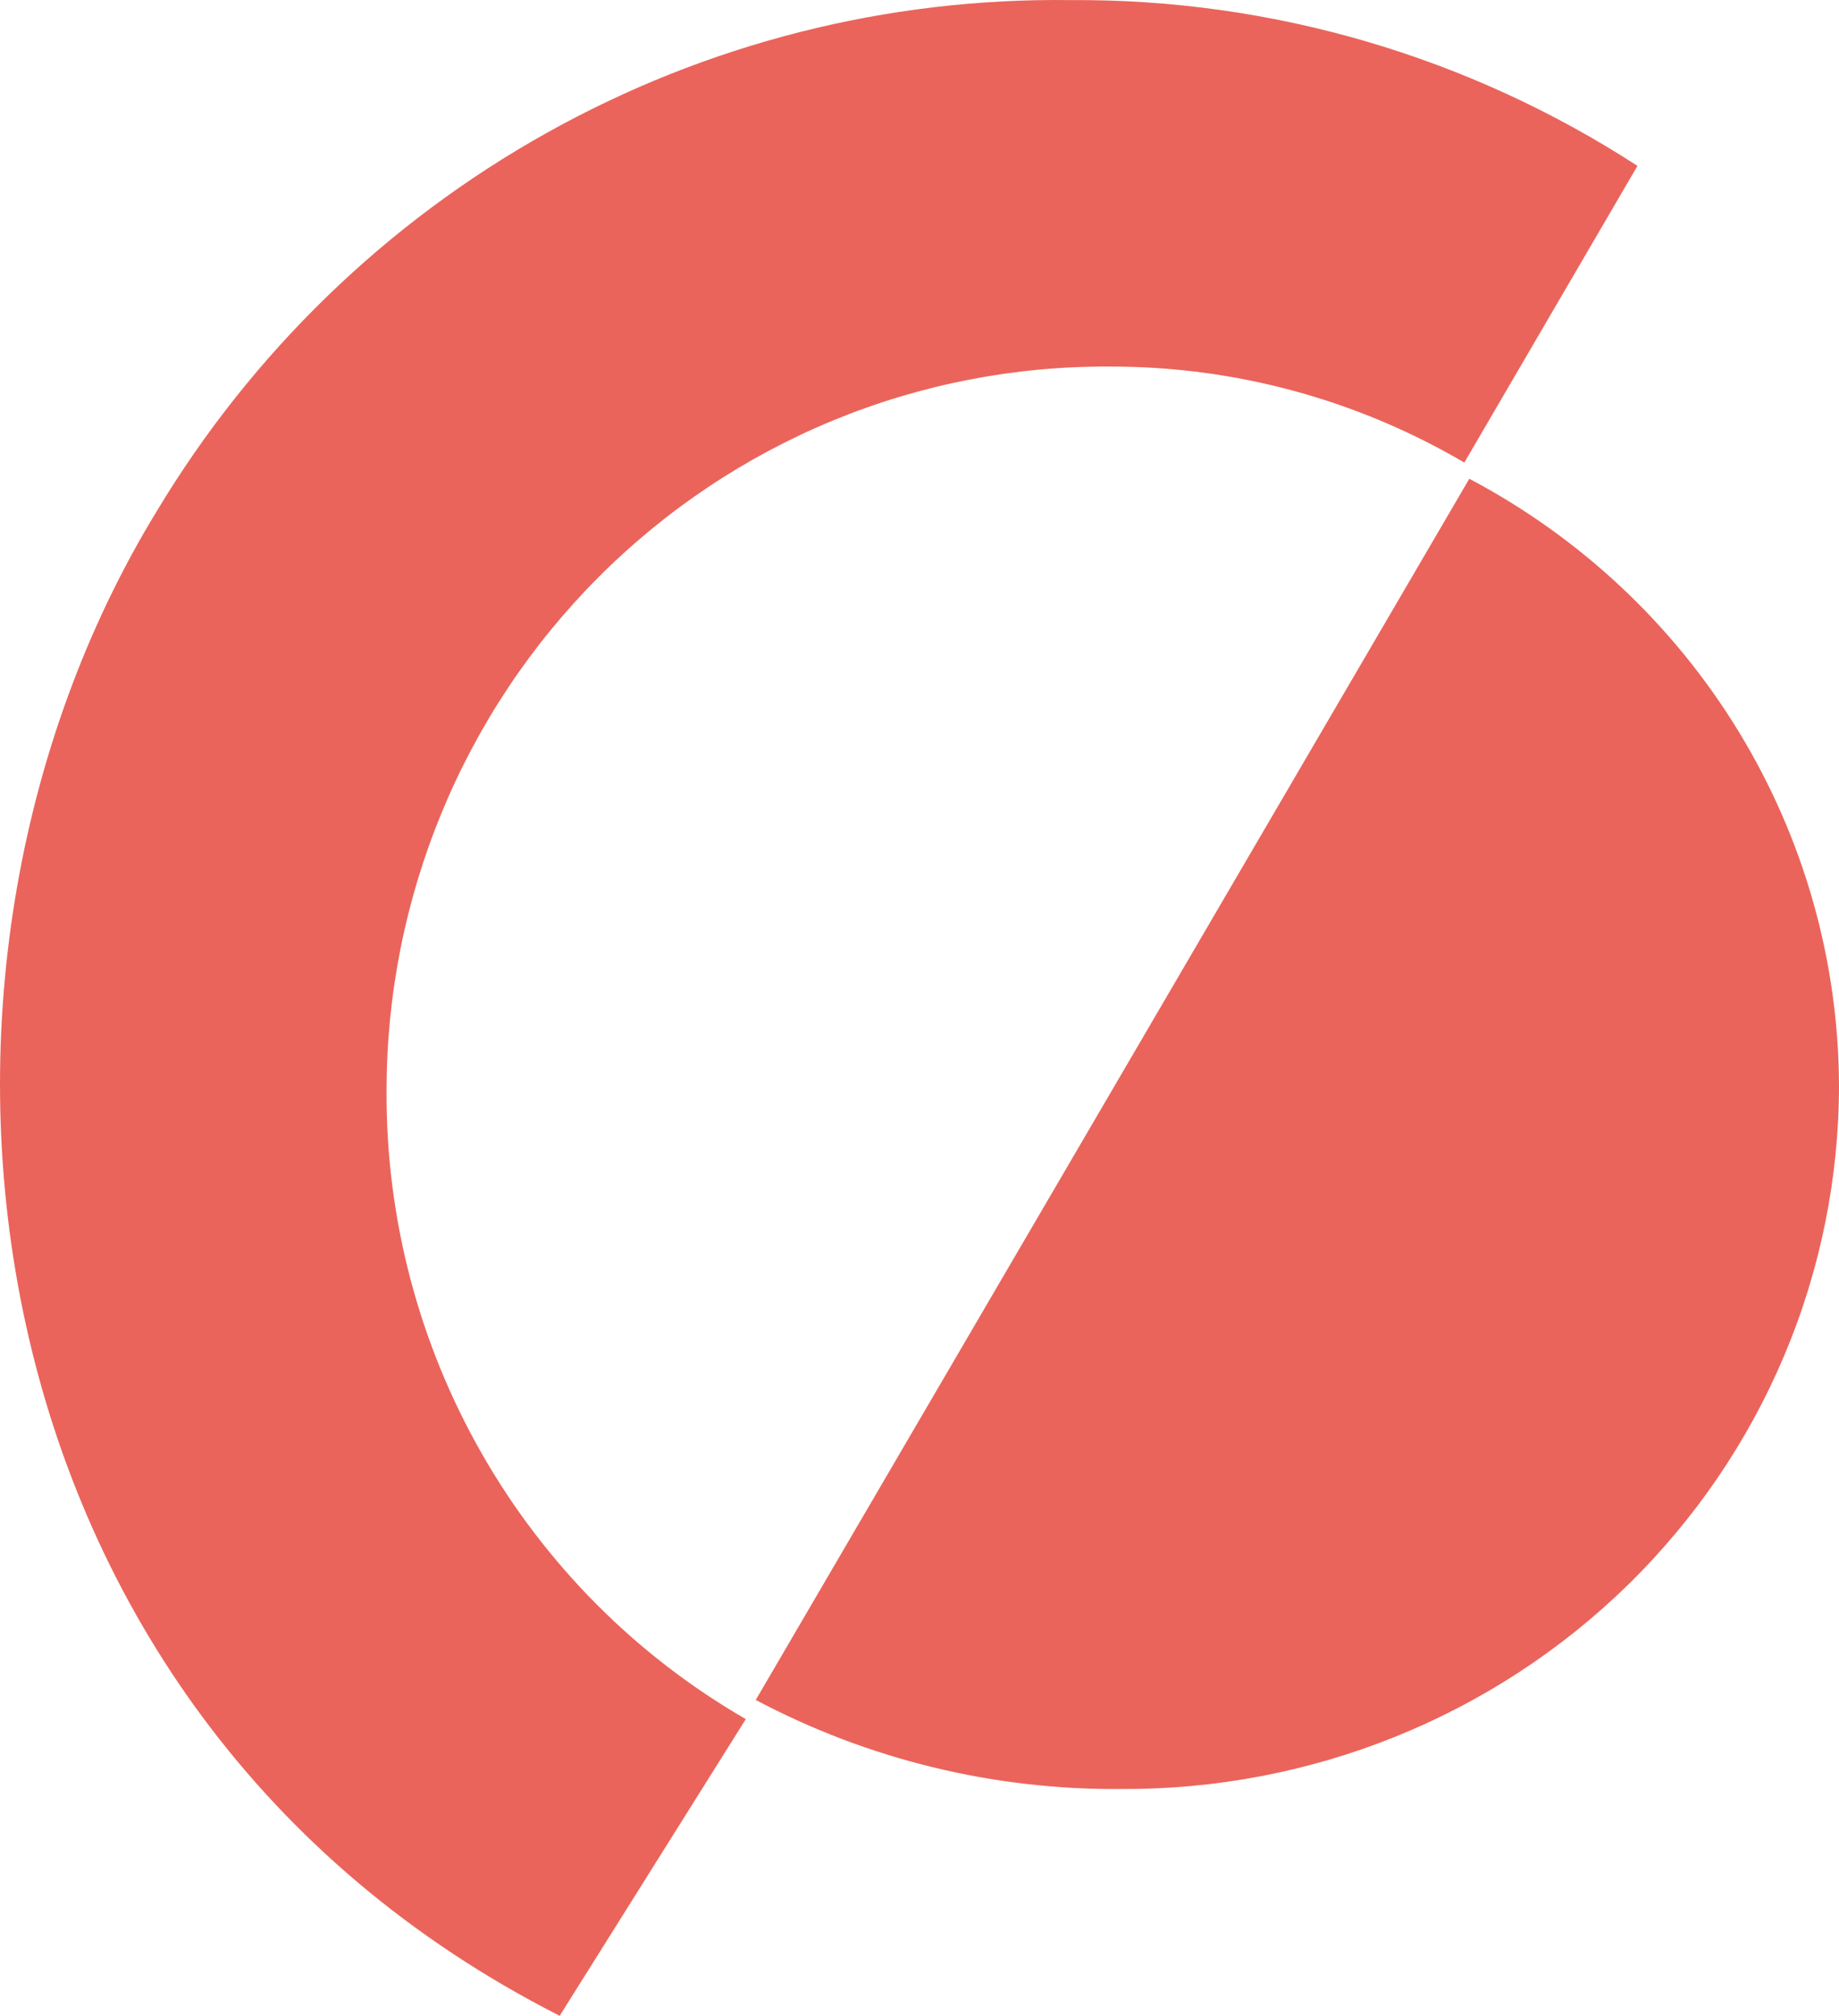
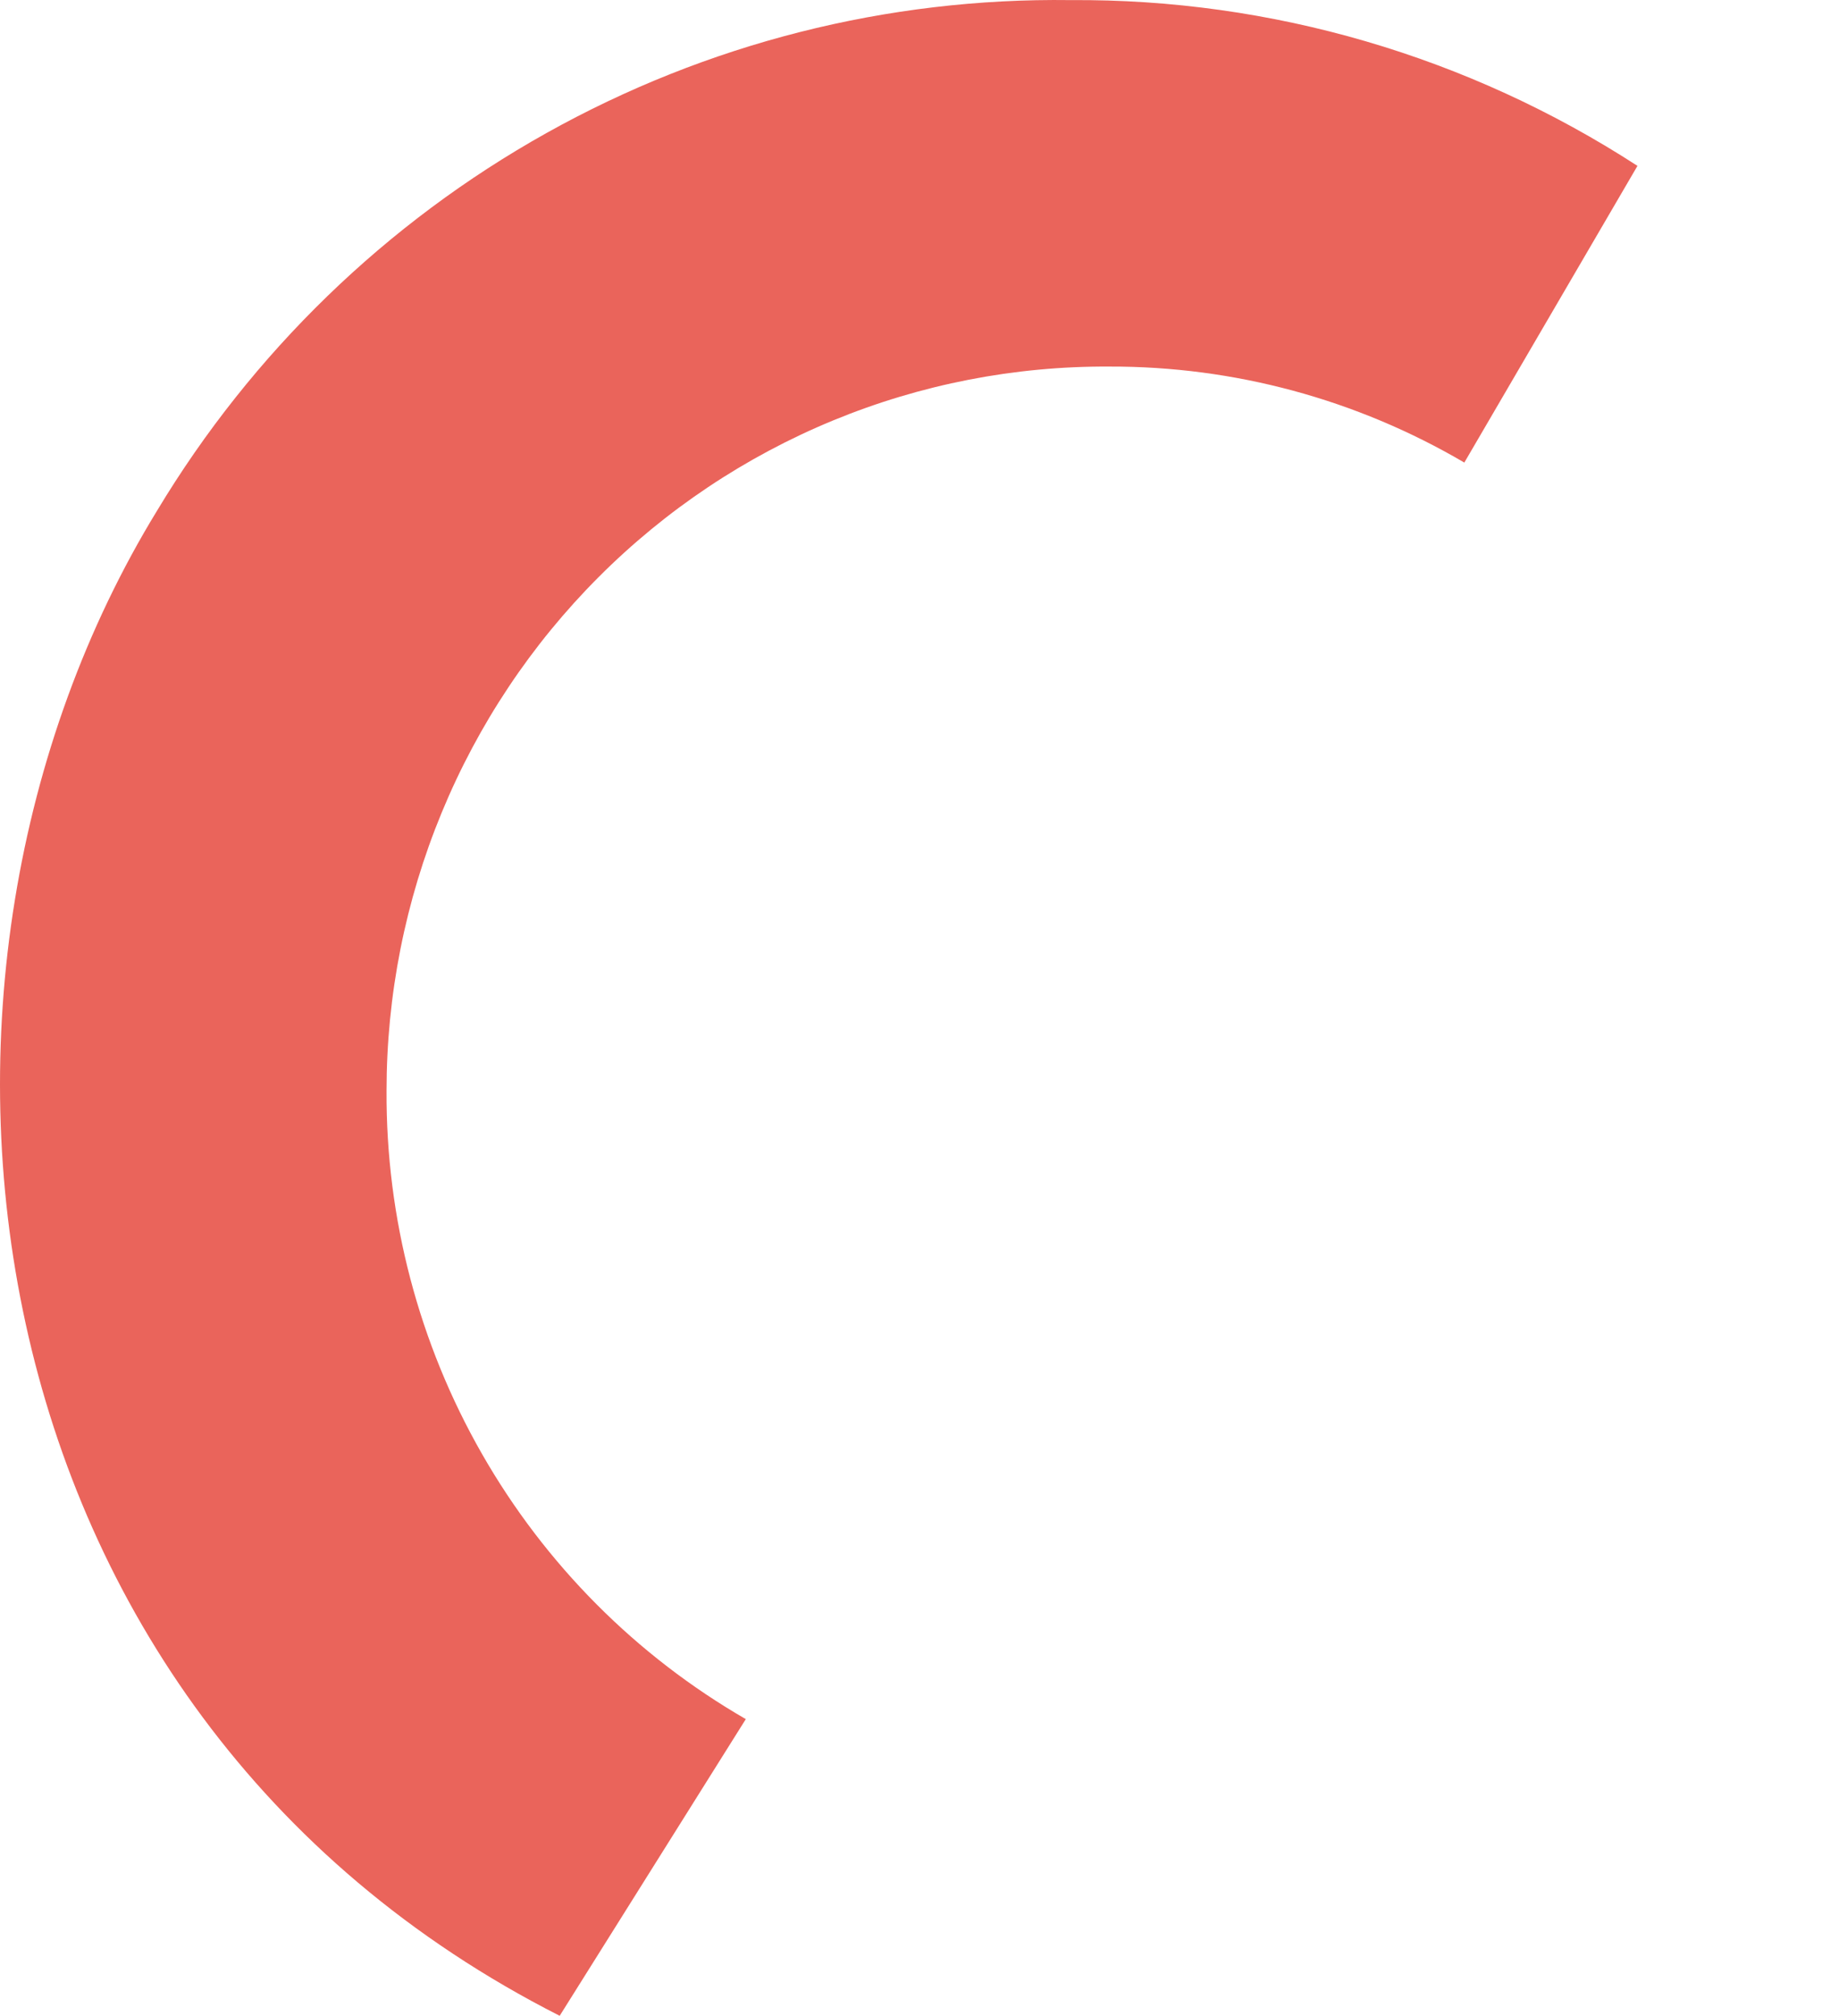
<svg xmlns="http://www.w3.org/2000/svg" width="73" height="80" viewBox="0 0 73 80" fill="none">
  <path d="M15.344 43.292C15.344 39.502 16.087 35.751 17.532 32.252C18.976 28.753 21.092 25.577 23.759 22.906C26.425 20.234 29.59 18.121 33.07 16.686C36.551 15.252 40.278 14.526 44.038 14.548C48.987 14.533 53.85 15.848 58.127 18.358L65 6.583C58.291 2.233 50.469 -0.053 42.492 0.004C35.221 -0.093 28.052 1.725 21.694 5.279C15.335 8.832 10.007 13.997 6.238 20.262C-5.102 38.79 -1.666 67.879 22.217 80L29.605 68.226C25.251 65.713 21.637 62.081 19.132 57.7C16.626 53.32 15.319 48.348 15.344 43.292" fill="#EA645B" />
-   <path d="M44.504 70.999C48.238 71.021 51.94 70.315 55.396 68.921C58.852 67.527 61.995 65.473 64.643 62.877C67.292 60.28 69.394 57.194 70.828 53.793C72.262 50.393 73 46.747 73 43.064C72.98 38.121 71.605 33.276 69.022 29.04C66.439 24.804 62.743 21.335 58.325 19L30 67.465C34.456 69.829 39.445 71.044 44.504 70.999" fill="#EA645B" />
</svg>